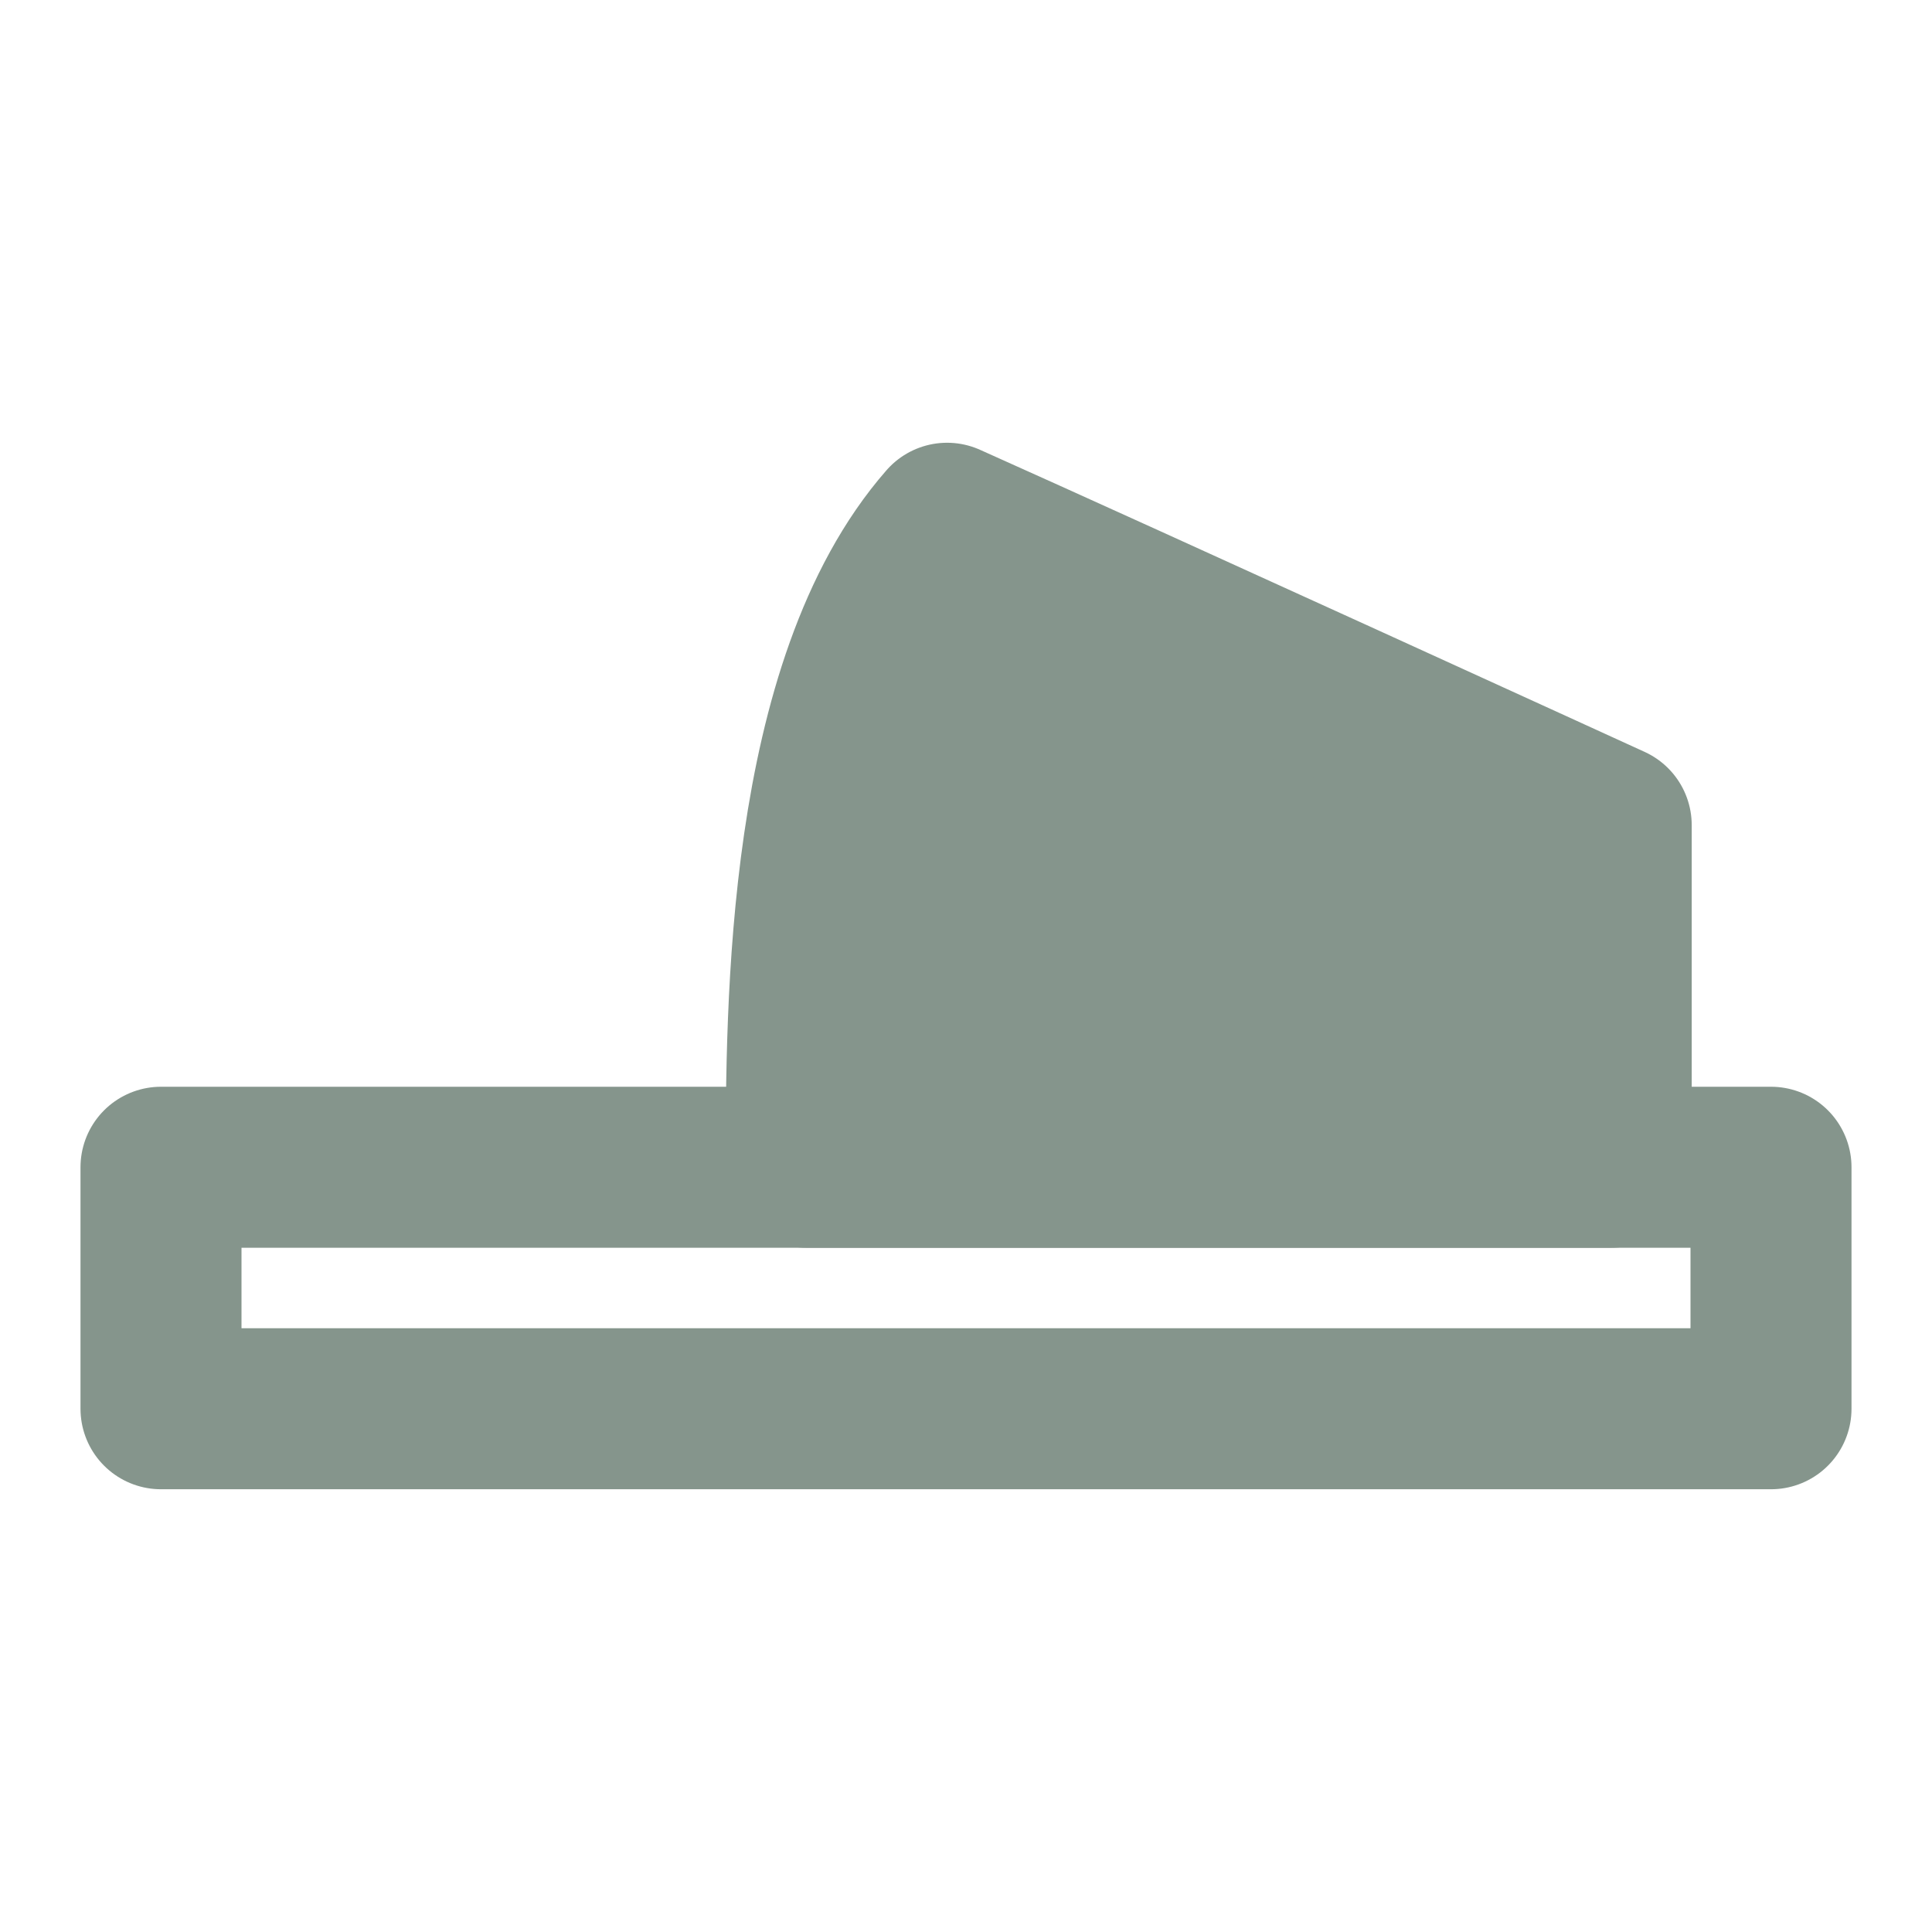
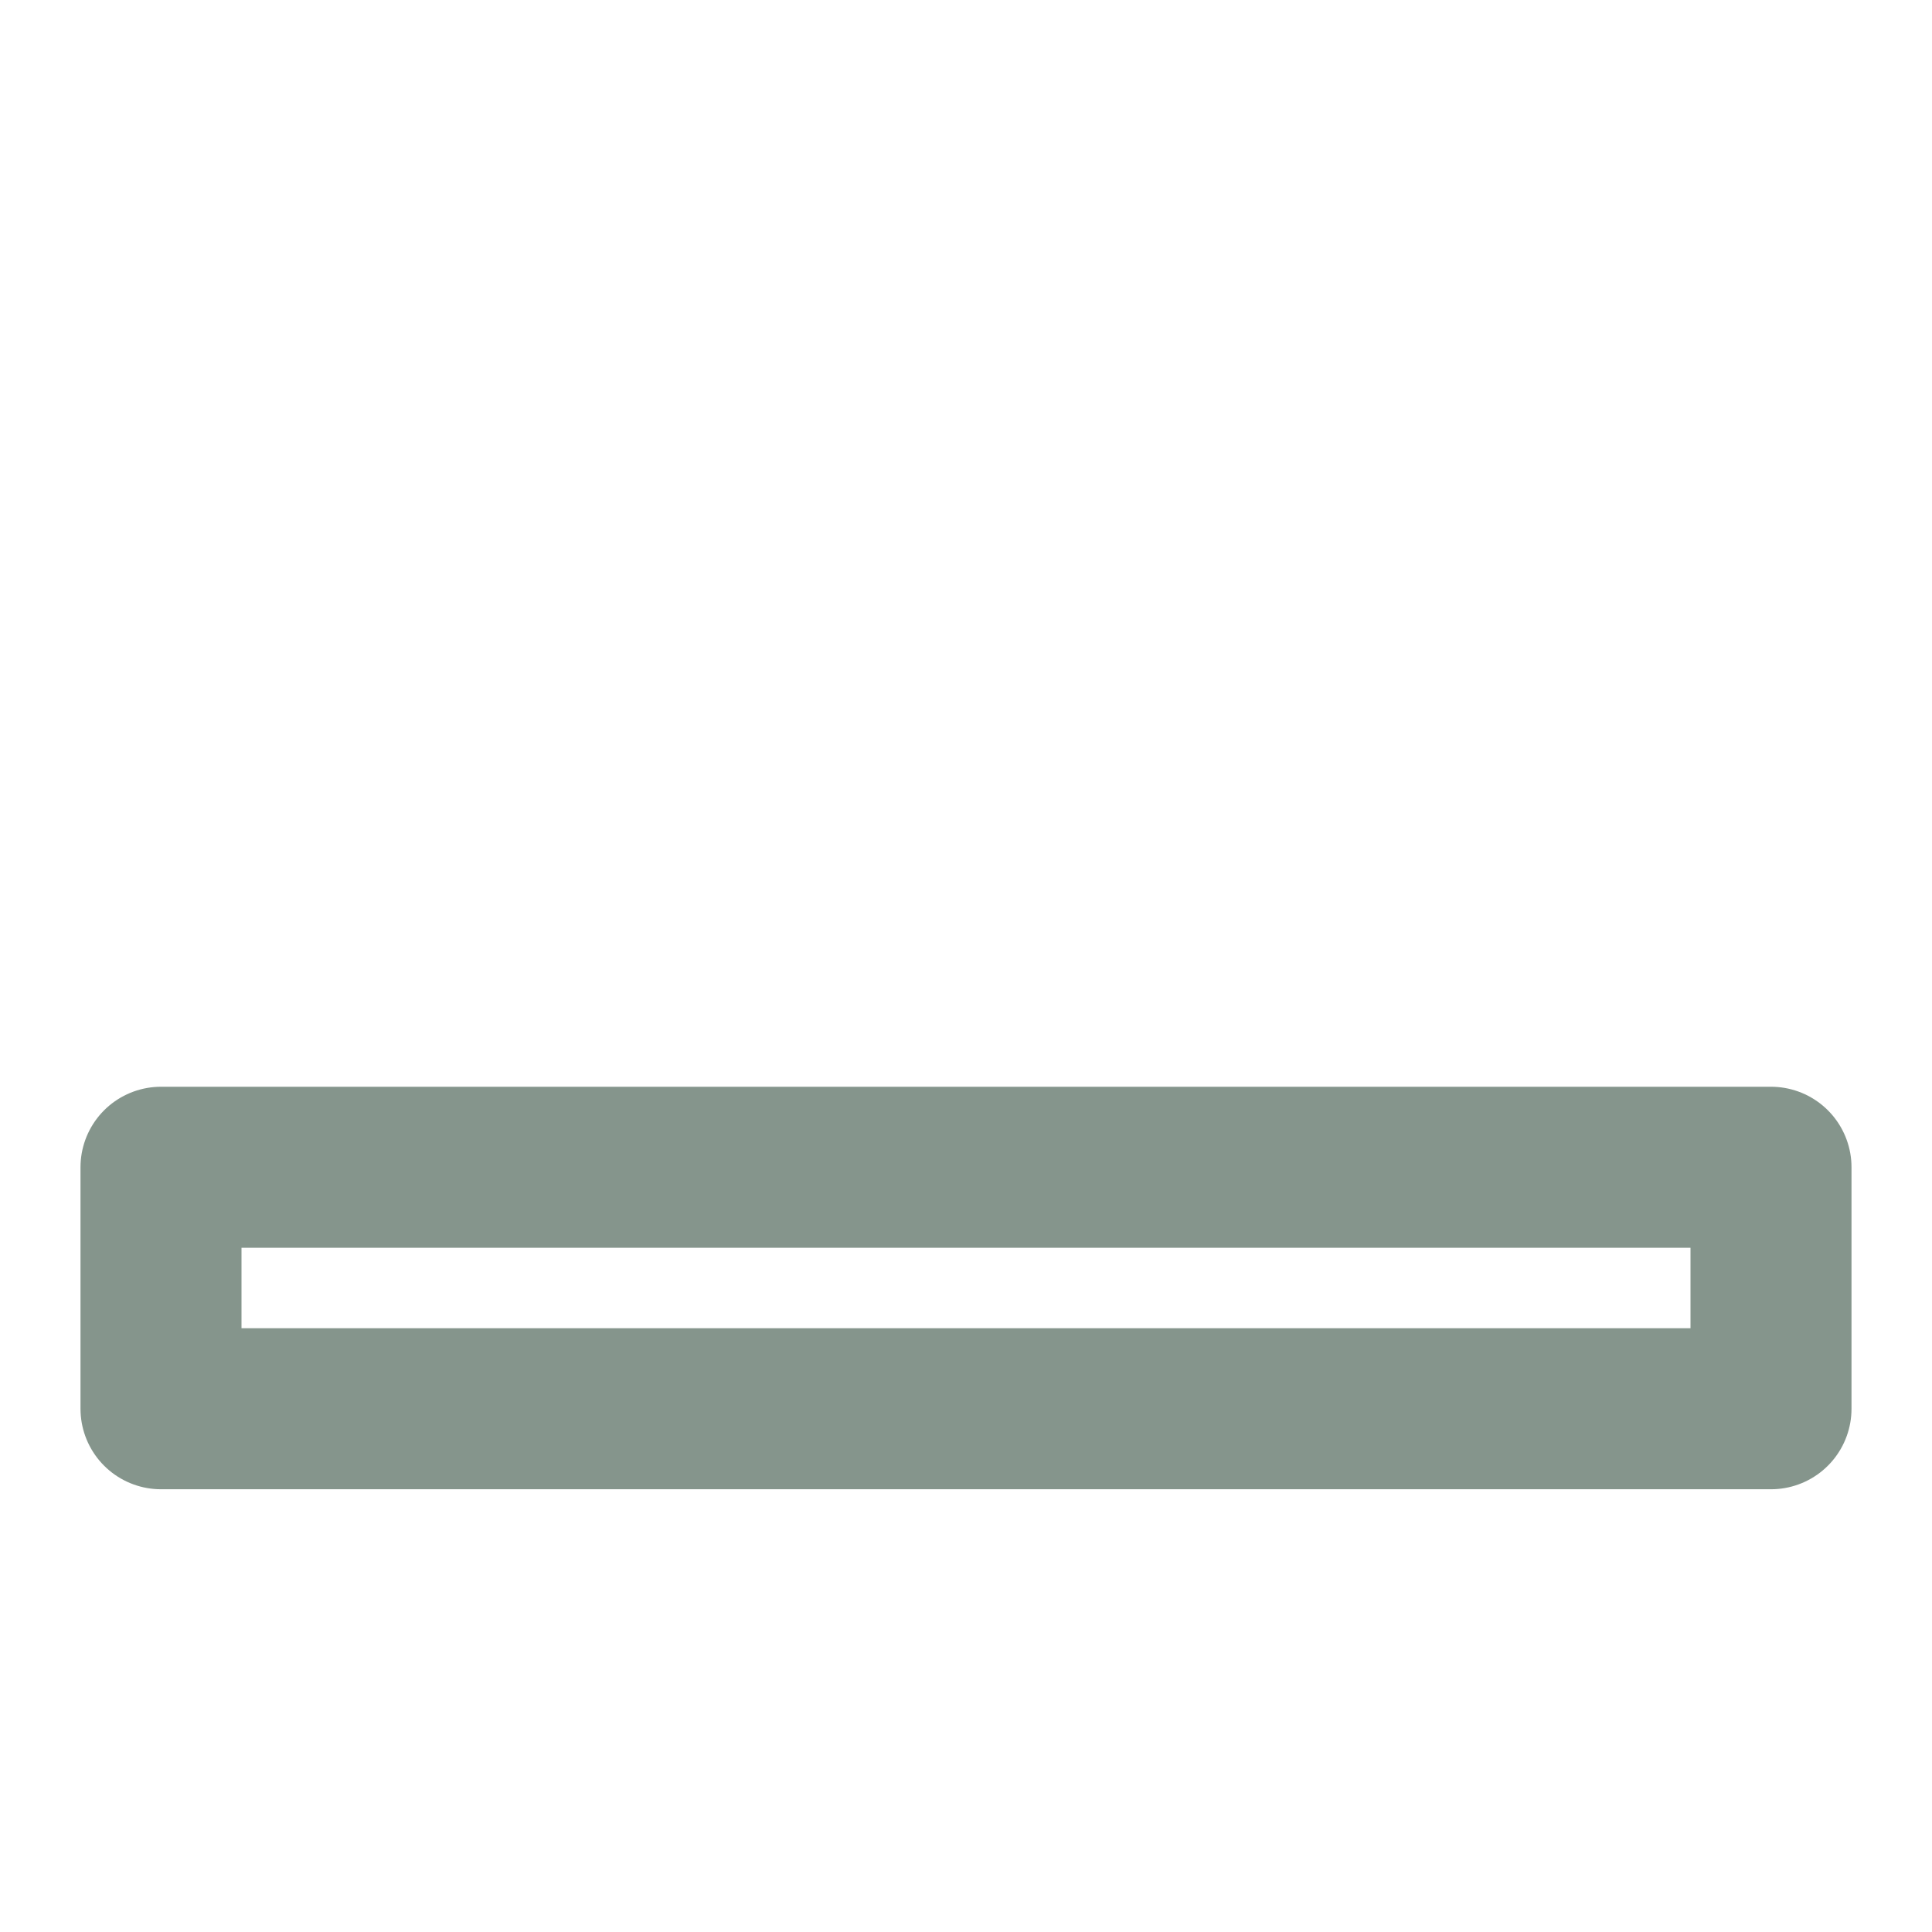
<svg xmlns="http://www.w3.org/2000/svg" width="24" height="24" viewBox="0 0 24 24" fill="none">
  <path d="M2 14.5H22V17.5H2V14.5Z" stroke="#85958C" stroke-width="2" stroke-linecap="round" stroke-linejoin="round" />
-   <path d="M11.765 6.5C10.015 8.5 10.015 12.5 10.015 14.5H20.015V10.25C20.015 10.25 14 7.5 11.765 6.5Z" fill="#85958C" stroke="#85958C" stroke-width="2" stroke-linecap="round" stroke-linejoin="round" />
</svg>